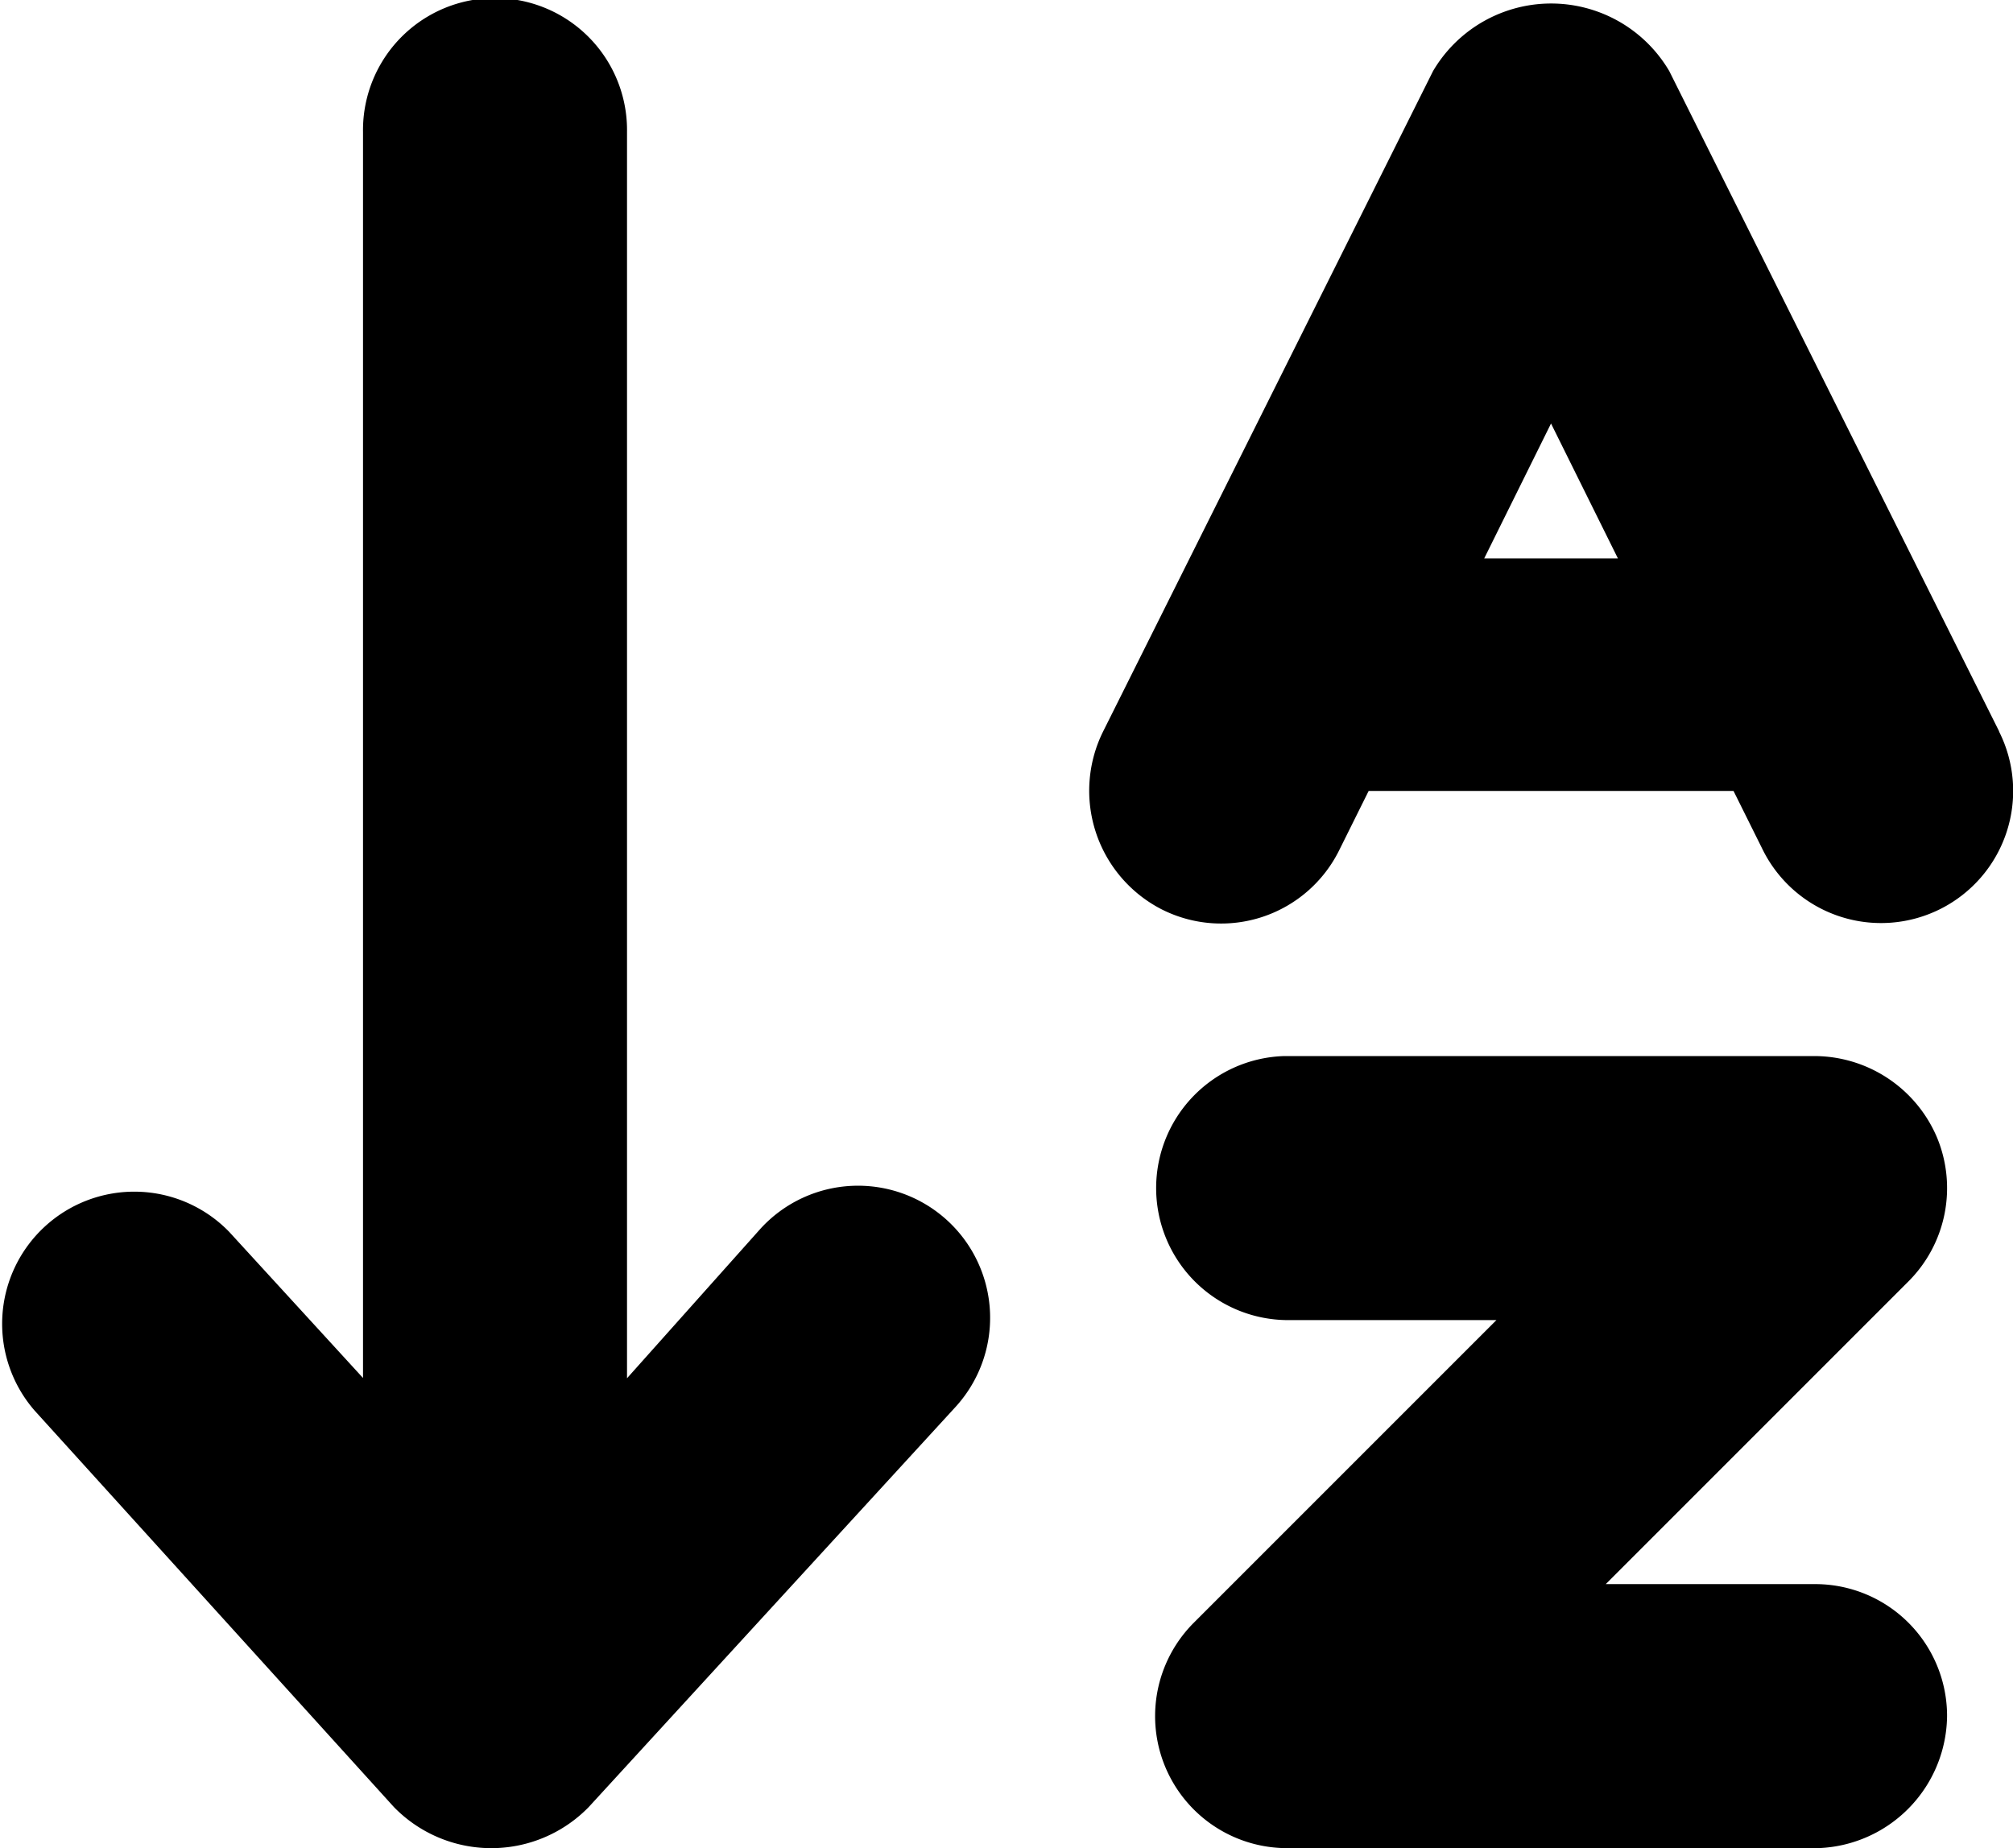
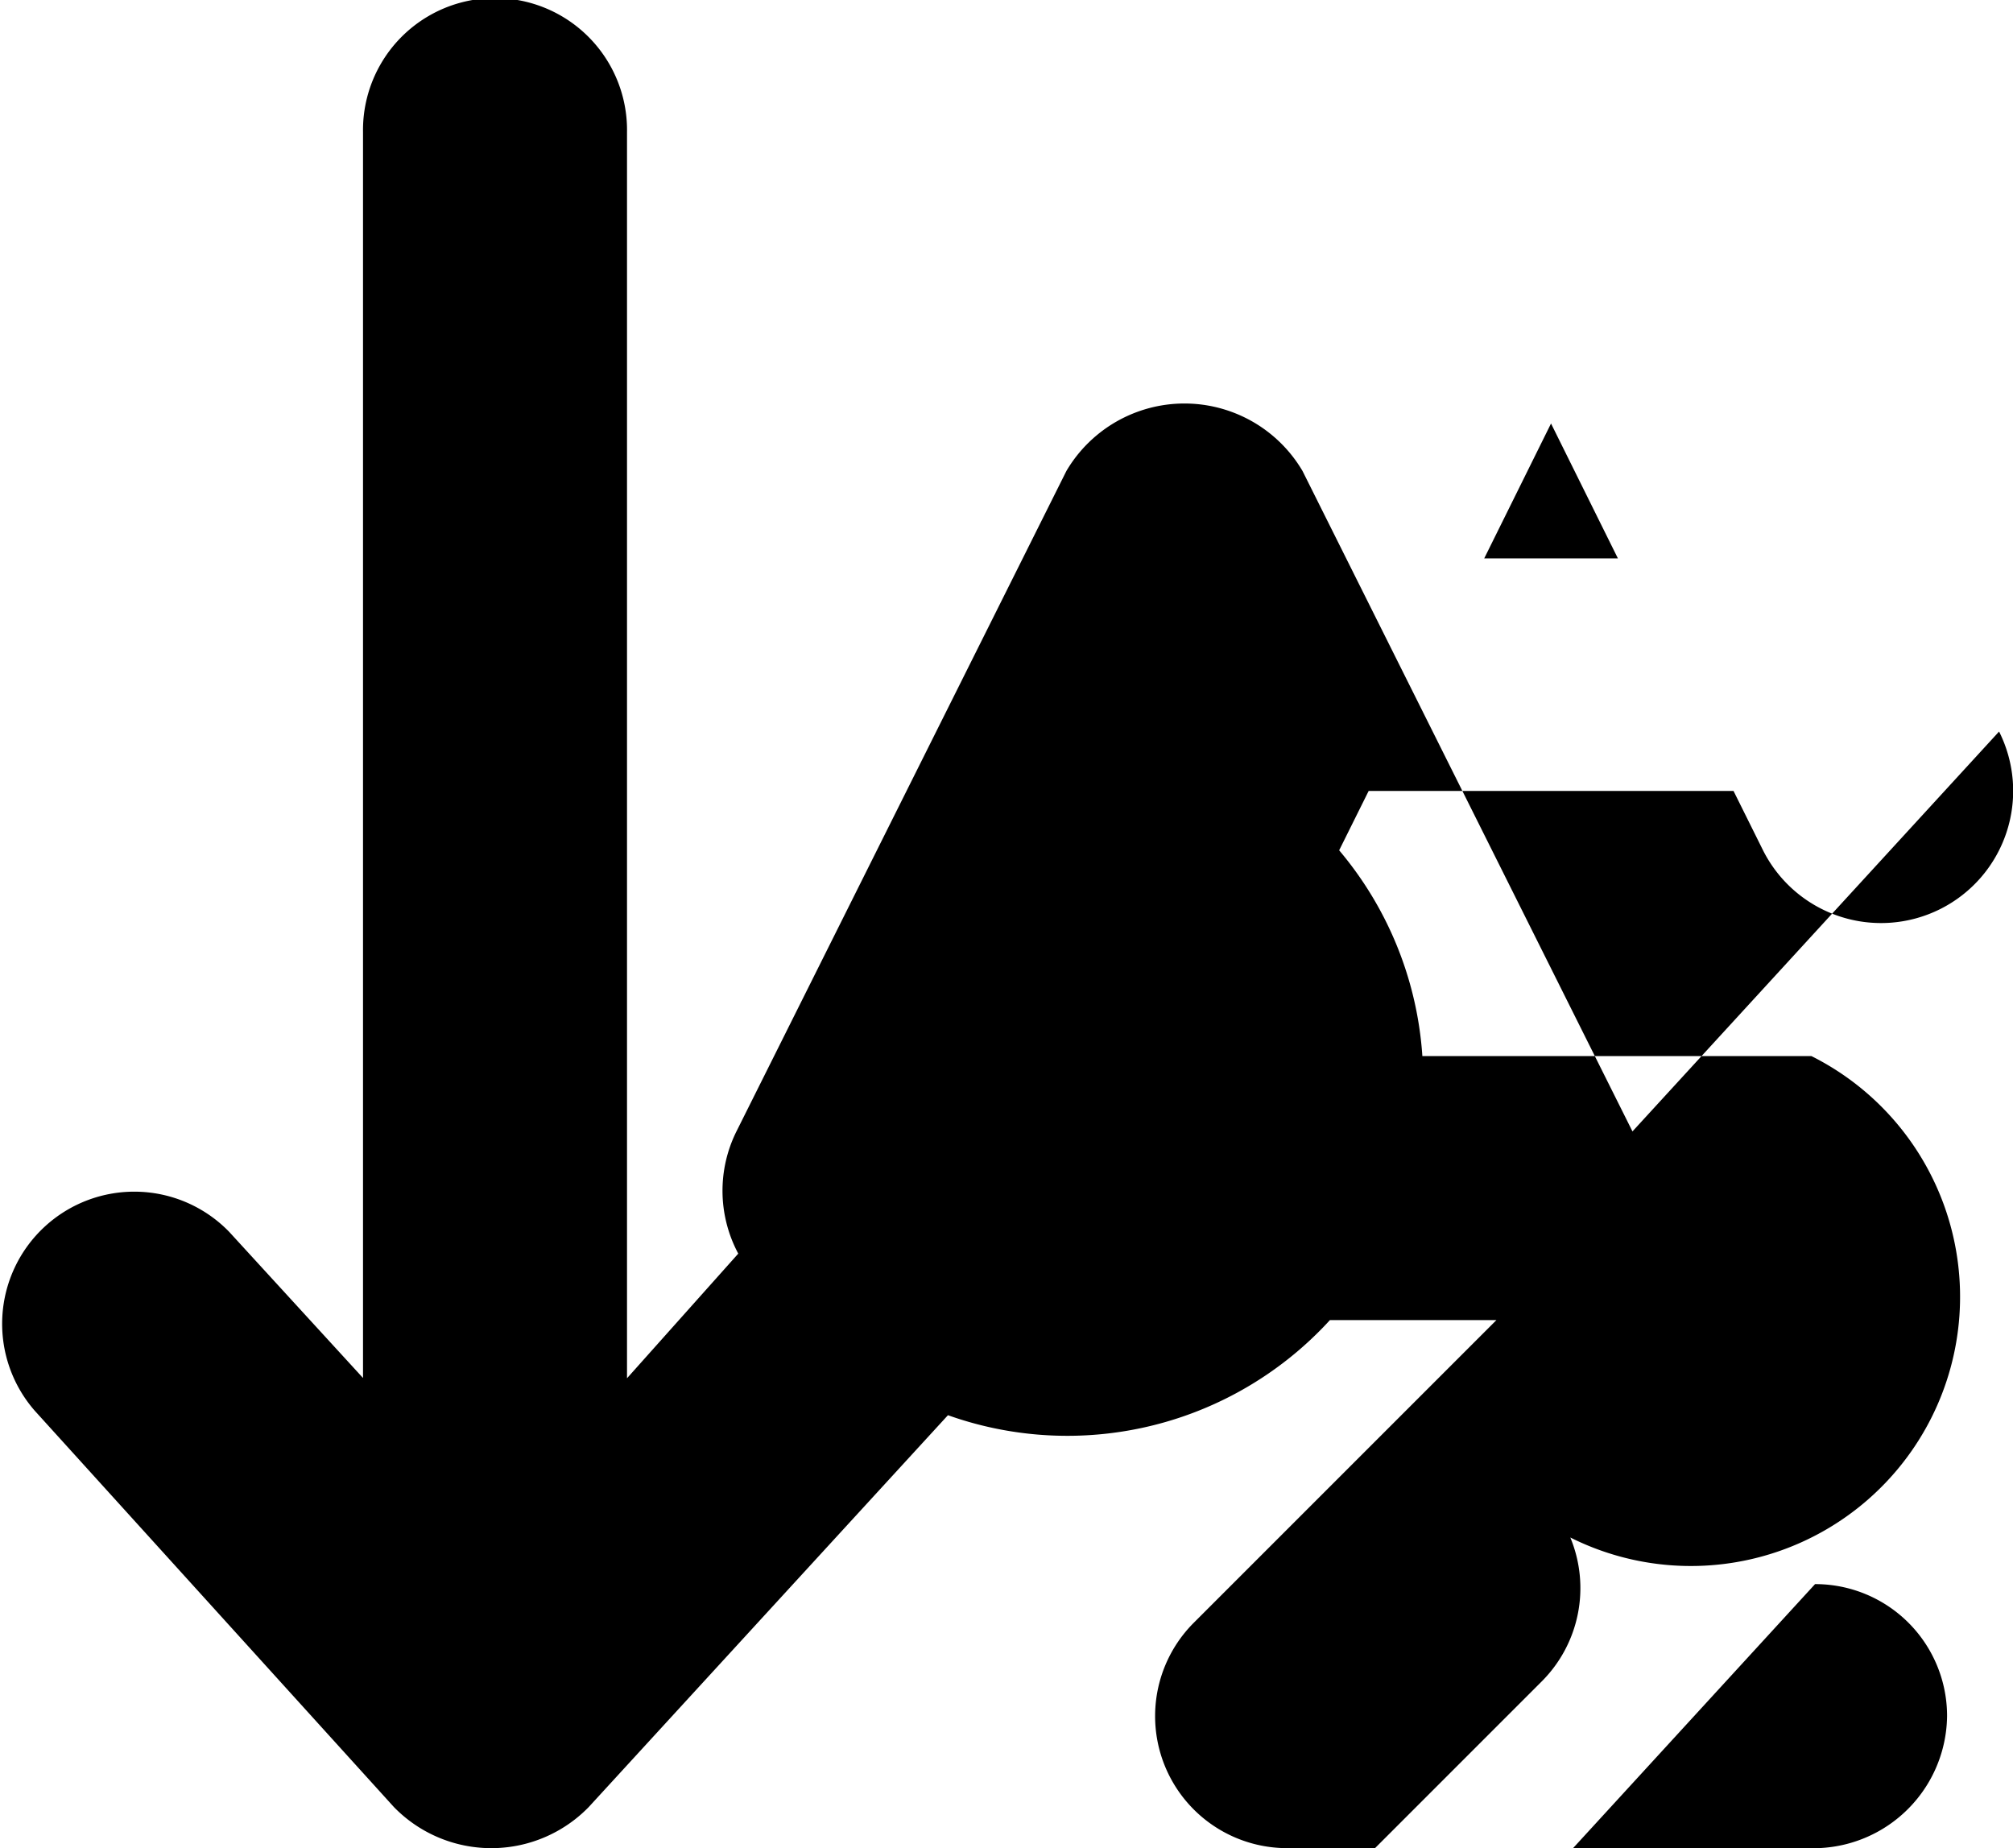
<svg xmlns="http://www.w3.org/2000/svg" width="63.448" height="58.25" viewBox="0 0 63.448 58.25">
-   <path id="arrow-down-a-z-solid" d="M38.117,76.35a4.163,4.163,0,1,0-6.136-5.63L27.768,75.44V36.165a4.161,4.161,0,1,0-8.321,0V75.431l-4.213-4.6A4.165,4.165,0,0,0,9.1,76.463L20.423,88.957a4.286,4.286,0,0,0,6.136,0Zm27.1,5.578h-6.6l9.541-9.541a4.161,4.161,0,0,0,.9-4.535A4.206,4.206,0,0,0,65.1,65.286H48.454a4.162,4.162,0,0,0,.117,8.321h6.6l-9.541,9.541a4.161,4.161,0,0,0,2.825,7.1H64.98a4.213,4.213,0,0,0,4.395-4.161A4.156,4.156,0,0,0,65.214,81.928Zm5.8-26.875-10.4-20.816a4.319,4.319,0,0,0-7.442,0l-10.4,20.816a4.2,4.2,0,0,0,1.861,5.616A4.152,4.152,0,0,0,50.214,58.8l.93-1.871h11.5l.93,1.871a4.164,4.164,0,1,0,7.44-3.743ZM54.786,49.6l2.106-4.252L59,49.6H54.786Z" transform="translate(-8.005 -32)" />
+   <path id="arrow-down-a-z-solid" d="M38.117,76.35a4.163,4.163,0,1,0-6.136-5.63L27.768,75.44V36.165a4.161,4.161,0,1,0-8.321,0V75.431l-4.213-4.6A4.165,4.165,0,0,0,9.1,76.463L20.423,88.957a4.286,4.286,0,0,0,6.136,0m27.1,5.578h-6.6l9.541-9.541a4.161,4.161,0,0,0,.9-4.535A4.206,4.206,0,0,0,65.1,65.286H48.454a4.162,4.162,0,0,0,.117,8.321h6.6l-9.541,9.541a4.161,4.161,0,0,0,2.825,7.1H64.98a4.213,4.213,0,0,0,4.395-4.161A4.156,4.156,0,0,0,65.214,81.928Zm5.8-26.875-10.4-20.816a4.319,4.319,0,0,0-7.442,0l-10.4,20.816a4.2,4.2,0,0,0,1.861,5.616A4.152,4.152,0,0,0,50.214,58.8l.93-1.871h11.5l.93,1.871a4.164,4.164,0,1,0,7.44-3.743ZM54.786,49.6l2.106-4.252L59,49.6H54.786Z" transform="translate(-8.005 -32)" />
</svg>